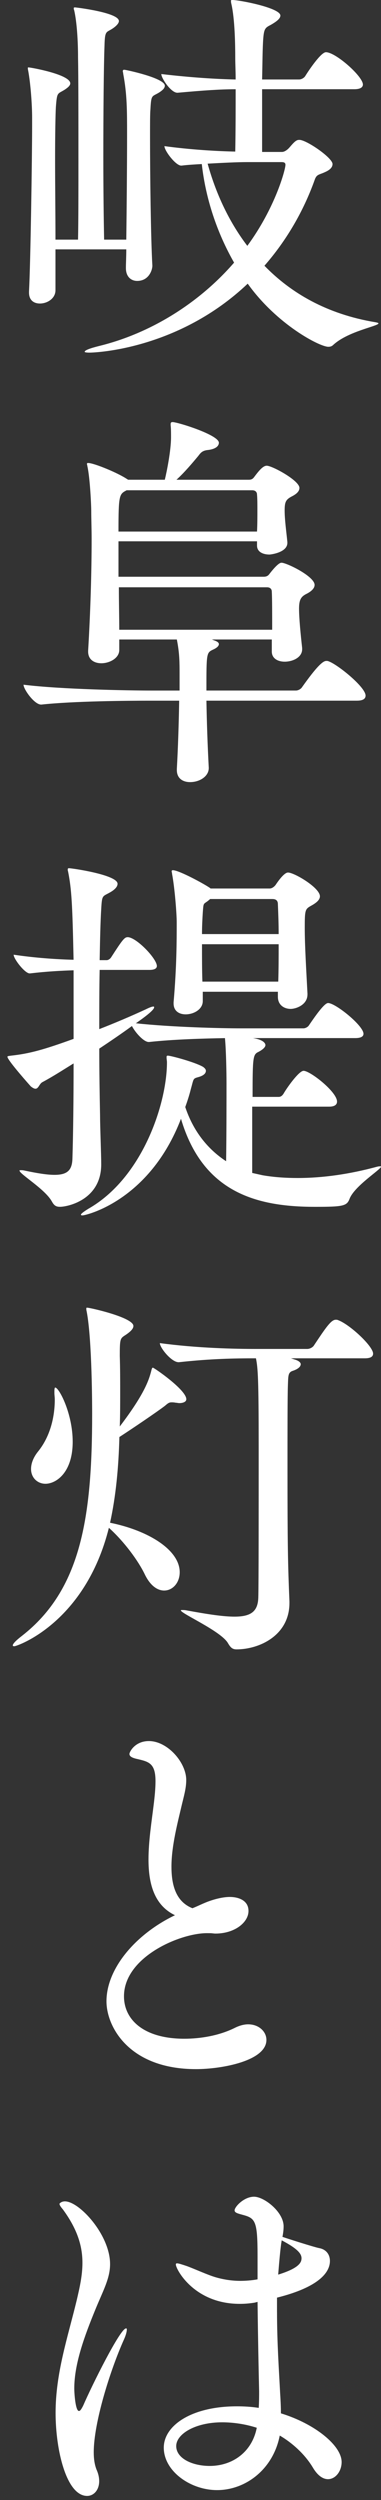
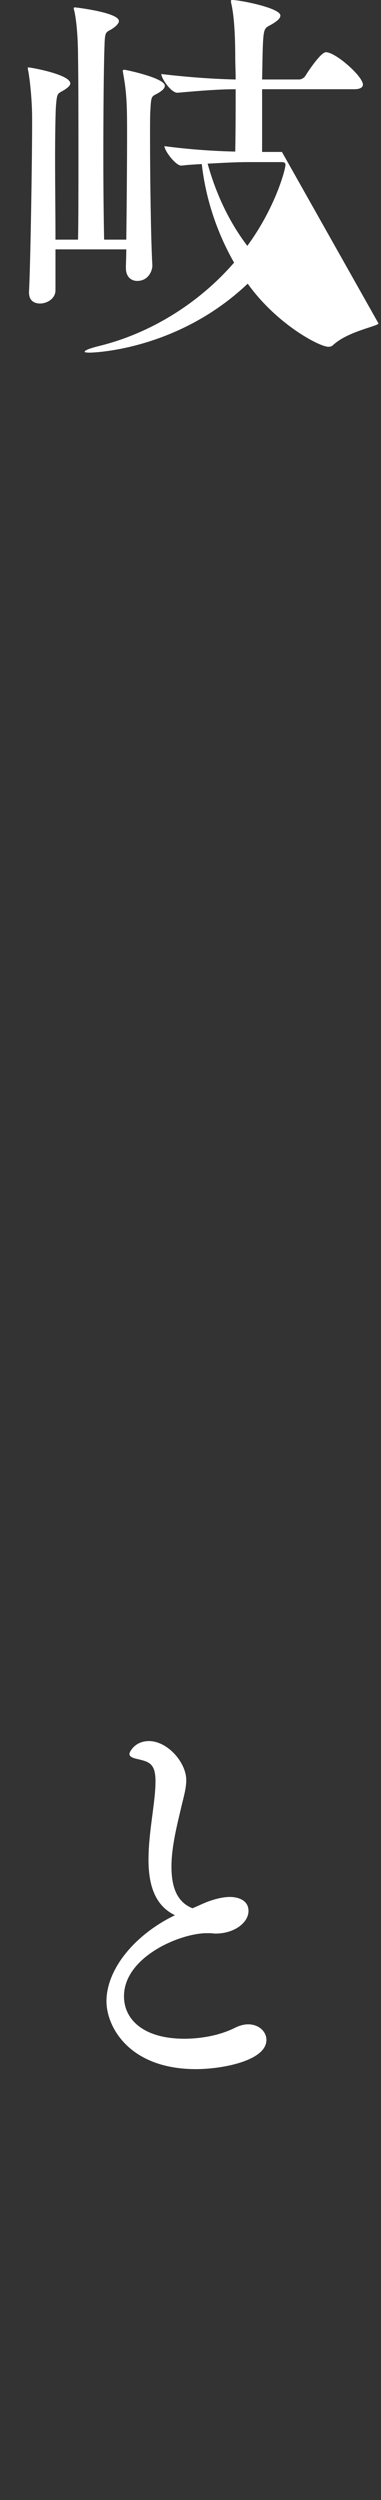
<svg xmlns="http://www.w3.org/2000/svg" enable-background="new 0 0 47 308" height="308" viewBox="0 0 47 308" width="47">
  <rect x="0" y="0" width="47" height="308" fill="#333333" stroke="none" />
  <g fill="#fff">
    <path d="m25.521 238.166c-3.313 0-10.227 2.93-10.227 7.775 0 2.929 2.497 5.232 7.441 5.232 2.016 0 4.321-.385 6.241-1.344.576-.289 1.151-.432 1.631-.432 1.346 0 2.258.912 2.258 1.92 0 2.592-5.521 3.6-8.689 3.6-8.256 0-11.041-5.232-11.041-8.354 0-4.08 3.648-8.305 8.449-10.607-2.592-1.248-3.265-3.938-3.265-6.863 0-2.258.385-4.658.624-6.625.145-1.152.24-2.16.24-3.025 0-2.207-.816-2.399-2.256-2.735-.672-.144-.96-.336-.96-.624 0-.24.672-1.584 2.399-1.584 2.305 0 4.608 2.641 4.608 4.801 0 1.008-.287 1.969-.527 2.977-.528 2.257-1.296 5.137-1.296 7.681 0 1.97.384 4.272 2.592 5.138.96-.385 1.584-.769 2.784-1.104.527-.146 1.199-.288 1.824-.288 1.008 0 2.303.384 2.303 1.729 0 1.393-1.68 2.783-4.079 2.783-.191 0-.433-.048-.624-.048z" />
-     <path d="m8.011 271.209c1.776 0 5.568 4.129 5.568 7.729 0 1.777-.864 3.267-1.824 5.617-1.296 3.168-2.592 6.625-2.592 9.697 0 .623.144 2.783.576 2.783.144 0 .288-.191.528-.672 1.056-2.447 4.56-9.504 5.28-9.504.096 0 .096.047.096.143 0 .24-.096.672-.384 1.297-1.632 3.648-3.696 10.129-3.696 13.824 0 .77.096 1.488.336 2.113.24.527.336 1.008.336 1.438 0 1.104-.672 1.824-1.488 1.824-2.544 0-3.889-5.614-3.889-10.226 0-4.896 1.488-9.266 2.592-13.823.384-1.634.72-3.121.72-4.658 0-2.017-.576-4.08-2.4-6.576-.24-.286-.432-.526-.432-.719.001.002.193-.287.673-.287zm26.162 13.633c0 3.744.24 7.201.384 9.986.049.768.096 1.631.096 2.496 4.226 1.295 7.49 3.984 7.49 6 0 1.152-.77 2.111-1.682 2.111-.576 0-1.248-.383-1.871-1.439-1.009-1.68-2.593-3.072-4.081-3.936-.815 4.176-4.224 6.721-7.729 6.721-3.313 0-6.576-2.354-6.576-5.232 0-2.689 3.36-5.09 9.025-5.09.863 0 1.775.049 2.688.193.048-.771.048-1.441.048-2.064-.048-2.064-.144-6.578-.192-10.994l-.383.096c-.625.099-1.201.146-1.824.146-5.617 0-7.874-4.271-7.874-4.849 0-.096.048-.145.144-.145.192 0 .624.145 1.2.336 1.056.385 2.592 1.104 3.6 1.393 1.008.287 2.016.433 3.024.433.528 0 1.392-.047 2.112-.19v-2.928c0-4.369-.289-4.609-1.92-5.041-.529-.146-.912-.24-.912-.529 0-.433 1.151-1.68 2.399-1.68s3.647 1.872 3.647 3.647c0 .385-.047.815-.144 1.297.384.144 3.983 1.295 4.56 1.394.77.143 1.297.719 1.297 1.584 0 1.391-1.344 3.215-6.528 4.512v1.773h.002zm-6.769 13.586c-3.313 0-5.666 1.439-5.666 2.928 0 1.537 2.016 2.449 4.128 2.449 2.833 0 5.232-1.729 5.809-4.705-1.342-.432-2.829-.672-4.271-.672zm6.912-18.194c2.641-.816 2.881-1.537 2.881-2.016 0-.576-.528-1.201-2.448-2.21 0 .097-.144.529-.433 4.226z" />
-     <path d="m18.556 13.489c-.048.48-.048 1.728-.048 3.36 0 4.656.097 12.577.288 15.889 0 .528-.432 1.872-1.872 1.872-.72 0-1.392-.48-1.392-1.584v-.096c0-.48.047-1.248.047-2.208h-8.736v5.041c0 1.008-1.008 1.632-1.92 1.632-.721 0-1.344-.384-1.344-1.344v-.144c.191-3.552.384-16.609.384-20.498v-.864c0-1.729-.192-4.225-.48-5.809-.048-.191-.048-.287-.048-.335 0-.096 0-.096.096-.096.24 0 5.137.864 5.137 1.968 0 .24-.24.48-.672.768-.912.576-.96.24-1.104 2.16-.049.864-.097 3.36-.097 6.433s.048 6.721.048 9.889h2.784c.048-2.256.048-5.904.048-9.649 0-5.136 0-10.513-.048-12.769 0-2.064-.144-4.417-.479-5.856-.049-.096-.049-.144-.049-.24s.049-.096.192-.096c.048 0 5.376.624 5.376 1.68 0 .24-.239.528-.623.816-.912.672-1.104.192-1.152 2.208-.096 2.448-.145 8.256-.145 13.777 0 3.984.049 7.825.096 10.129h2.736c.049-3.744.097-9.265.097-12.817 0-3.216 0-5.088-.479-7.633 0-.144-.049-.192-.049-.288 0-.144.049-.192.192-.192s4.992 1.008 4.992 1.968c0 .288-.239.528-.672.816-.912.576-1.009.192-1.104 2.112zm28.131 26.354c0 .336-3.744.96-5.568 2.641-.192.192-.385.24-.625.24-1.056 0-6.336-2.736-9.936-7.777-8.449 8.017-18.578 8.497-19.538 8.497-.384 0-.576-.048-.576-.096 0-.192.624-.432 1.776-.72 6.288-1.536 12.289-5.232 16.657-10.272-2.112-3.696-3.505-7.873-3.984-12.145-.864.048-1.728.096-2.496.192h-.048c-.672 0-2.064-1.824-2.064-2.4 3.168.432 6.385.624 8.736.672.049-2.688.049-5.425.049-7.681-1.921 0-3.938.144-7.153.432h-.048c-.768 0-1.969-1.776-1.969-2.304 3.648.432 6.817.624 9.17.672 0-1.056-.049-1.92-.049-2.64 0-1.632-.048-4.801-.479-6.673-.048-.192-.048-.288-.048-.384-.001-.097.047-.097.191-.097.816 0 5.904.96 5.904 1.92 0 .384-.527.768-1.199 1.152-.672.336-.816.48-.912 1.632-.096 1.2-.096 3.024-.145 5.088h4.561c.288 0 .624-.192.768-.432.385-.624 1.92-2.928 2.545-2.928 1.199 0 4.561 2.976 4.561 3.984 0 .288-.24.576-1.057.576h-11.378v7.729h2.448c.336 0 .673-.288.816-.432.239-.24.624-.768.96-.96.145-.096.288-.096.384-.096.864 0 4.081 2.208 4.081 2.977 0 .384-.289.72-.961 1.008-.72.336-1.008.24-1.248.96-1.393 3.889-3.504 7.489-6.192 10.561 3.216 3.313 7.633 5.953 13.681 6.96.289.049.385.096.385.144zm-11.473-19.537c0-.24-.145-.336-.48-.336h-4.225c-1.296 0-3.12.096-4.896.192.912 3.313 2.448 6.913 4.896 10.129 3.457-4.705 4.705-9.409 4.705-9.985z" />
-     <path d="m45.098 85.699c0 .336-.24.624-1.057.624h-18.577c.048 2.785.144 5.521.288 8.257v.048c0 1.008-1.104 1.729-2.305 1.729-.863 0-1.632-.432-1.632-1.488v-.144c.144-2.544.24-5.521.288-8.401h-3.648c-2.641 0-9.36.048-13.345.48h-.047c-.816 0-2.16-1.873-2.16-2.448 4.607.576 13.009.72 15.745.72h3.505v-1.826c0-1.728 0-2.736-.337-4.464h-7.104v1.296c0 1.008-1.2 1.632-2.208 1.632-.864 0-1.632-.432-1.632-1.44v-.096c.287-4.8.432-9.697.432-13.777 0-1.248-.048-2.448-.048-3.504 0-.576-.144-3.984-.479-5.473 0-.096-.049-.192-.049-.24 0-.144.049-.144.145-.144.72 0 3.744 1.248 4.848 2.016.049 0 .049.048.096.048h4.514c.239-.96.768-3.6.768-5.232 0-.528 0-1.056-.048-1.488v-.144c0-.192.096-.24.239-.24.622 0 5.71 1.584 5.71 2.544 0 .432-.432.816-1.488.912-.576.096-.768.336-1.056.72-.72.864-1.729 2.064-2.688 2.928h8.929c.24 0 .433-.048.624-.288.576-.768 1.104-1.44 1.584-1.44.672 0 4.033 1.824 4.033 2.736 0 .432-.385.768-.961 1.056-.72.384-.863.672-.863 1.728 0 1.104.191 2.448.336 3.888v.096c0 1.2-2.064 1.44-2.209 1.44-.815 0-1.535-.336-1.535-1.104v-.528h-17.09v4.368h17.905c.24 0 .479-.048.673-.288 1.104-1.44 1.439-1.44 1.535-1.44.625 0 4.08 1.68 4.08 2.736 0 .432-.432.816-1.008 1.104-.672.336-.912.72-.912 1.824 0 1.152.192 3.12.385 4.848v.144c0 1.008-1.152 1.536-2.16 1.536-.816 0-1.584-.384-1.584-1.248v-1.488h-7.393l.239.096c.433.146.624.29.624.482 0 .24-.288.48-.72.672-.816.384-.816.432-.816 5.04h11.041c.288 0 .624-.192.769-.432 1.775-2.497 2.544-3.216 2.976-3.216.097 0 .192 0 .288.048 1.104.384 4.56 3.169 4.56 4.225zm-13.346-22.802c0-.768 0-1.488-.047-1.968 0-.336-.24-.528-.576-.528h-15.506c-.912.48-1.008.528-1.008 5.088h17.09c.047-.864.047-1.776.047-2.592zm1.777 9.985c0-.336-.24-.528-.576-.528h-18.29c0 1.872.048 3.696.048 5.232h18.865c0-1.872 0-3.84-.047-4.704z" />
-     <path d="m31.111 136.346v8.161l1.295.288c1.393.239 2.833.336 4.32.336 3.121 0 6.434-.48 9.793-1.393.192-.048.289-.048.385-.048.048 0 .096 0 .096.048 0 .336-3.313 2.4-3.889 3.984-.336.864-.815.96-4.271.96-7.201 0-13.826-1.775-16.514-10.849-3.889 10.129-11.762 11.905-12.145 11.905-.097 0-.193 0-.193-.097 0-.096.289-.336.912-.72 6.674-3.792 9.697-12.961 9.697-18.05 0-.191-.048-.384-.048-.575v-.097c0-.096.048-.144.144-.144.385 0 3.408.815 4.369 1.392.191.145.336.288.336.48 0 .288-.24.576-.912.768-.721.192-.576.192-.96 1.536-.192.769-.433 1.488-.673 2.16.961 2.881 2.689 5.137 5.041 6.673.048-3.265.048-7.536.048-9.601 0-1.296-.048-4.08-.192-5.568-2.592.048-6.288.144-9.36.479h-.048c-.624 0-1.68-1.2-2.064-1.968-1.248.912-2.592 1.824-4.032 2.784 0 2.88.048 5.712.097 8.209 0 1.439.144 4.8.144 6.048 0 4.369-4.128 5.232-5.089 5.232-.48 0-.72-.144-1.008-.672-.864-1.536-3.984-3.36-3.984-3.792 0-.048.048-.048.191-.048.097 0 .24 0 .433.048 1.584.336 2.784.528 3.696.528 1.584 0 2.16-.576 2.208-1.969.097-3.12.144-7.393.144-11.761-1.248.768-2.496 1.584-3.84 2.304-.384.192-.48.816-.863.816-.145 0-.336-.096-.576-.288 0 0-2.881-3.216-2.881-3.648 0-.096.145-.096.48-.144 2.208-.24 3.984-.721 7.68-2.064v-8.449c-1.535.048-3.359.144-5.376.384h-.05c-.576 0-1.969-1.776-1.969-2.305 2.545.384 5.281.576 7.393.625-.144-6.865-.239-8.641-.672-10.849-.047-.144-.047-.192-.047-.288s.047-.144.144-.144c.384 0 6.001.816 6.001 1.92 0 .432-.48.816-1.009 1.104-.864.48-.912.288-1.008 2.016-.097 1.584-.144 3.744-.192 6.289h.864c.192 0 .433-.144.576-.384 1.392-2.16 1.632-2.448 2.017-2.448 1.056 0 3.6 2.641 3.6 3.553 0 .24-.191.48-.912.48h-6.145c-.048 2.304-.048 4.752-.048 7.296 1.968-.768 3.888-1.584 5.761-2.448.48-.24.768-.336.912-.336.096 0 .096.048.096.096 0 .336-1.152 1.2-2.256 1.968 4.416.48 10.561.624 12.913.624h7.776c.191 0 .528-.144.672-.384.912-1.344 1.92-2.736 2.353-2.736.912 0 4.368 2.784 4.368 3.792 0 .288-.24.528-1.008.528h-12.625c1.536.239 1.536.815 1.536.863 0 .24-.288.528-.816.816-.72.336-.769.528-.769 5.568h3.217c.288 0 .48-.191.624-.432.384-.672 1.872-2.784 2.448-2.784.816 0 4.129 2.592 4.129 3.792 0 .336-.24.624-.961.624h-9.504zm6.817-13.825c0 1.296-1.44 1.776-2.064 1.776-.816 0-1.584-.48-1.584-1.488v-.624h-9.266v1.152c0 1.008-1.104 1.632-2.111 1.632-.769 0-1.488-.384-1.488-1.344v-.144c.384-4.417.384-7.585.384-9.889 0-1.008-.239-4.176-.576-5.952 0-.144-.048-.192-.048-.288s.048-.144.145-.144c.768 0 3.936 1.728 4.607 2.208l.049.048h7.297c.287 0 .576-.24.72-.432.288-.432 1.056-1.536 1.536-1.536.768 0 3.936 1.872 3.936 2.928 0 .48-.527.864-1.151 1.2-.673.384-.72.528-.72 2.688 0 2.208.191 5.28.336 8.113v.096zm-12.002-11.761-.287.24c-.576.432-.528.192-.625 1.44-.047.768-.096 1.68-.096 2.64h9.457c0-1.296-.048-2.544-.096-3.696 0-.336-.145-.624-.672-.624zm-1.008 5.569c0 1.584 0 3.216.049 4.608h9.36c.048-1.632.048-3.168.048-4.608z" />
-     <path d="m22.984 172.384c0 .336-.432.48-.865.48-.143 0-.287-.048-.432-.048-.24-.048-.383-.048-.527-.048-.289 0-.432.096-.816.432-1.008.769-4.129 2.88-5.617 3.841-.096 3.744-.432 7.296-1.15 10.561 4.752.96 8.592 3.36 8.592 6.097 0 1.296-.863 2.256-1.92 2.256-.816 0-1.68-.576-2.352-1.92-.816-1.729-2.594-4.129-4.465-5.809-2.928 11.713-11.33 14.593-11.666 14.593-.143 0-.191-.048-.191-.096 0-.191.336-.576 1.152-1.2 7.248-5.664 8.641-14.545 8.641-27.314 0-.672 0-9.12-.672-12.625-.049-.191-.049-.288-.049-.336 0-.096 0-.144.096-.144.338 0 5.713 1.2 5.713 2.256 0 .288-.24.624-.959 1.104-.672.432-.721.432-.721 2.592.049 1.488.049 2.977.049 4.416 0 1.44 0 2.881-.049 4.272 3.217-4.224 3.648-5.904 3.936-7.057.049-.144.098-.191.145-.191.143 0 4.127 2.736 4.127 3.888zm-17.377 10.417c-.961 0-1.777-.72-1.777-1.824 0-.624.24-1.392.912-2.208 1.488-1.872 2.016-4.272 2.016-6.336 0-.288-.047-.576-.047-.816v-.24c0-.288.047-.432.096-.432.48 0 2.16 3.216 2.16 6.672 0 3.84-2.065 5.184-3.36 5.184zm40.418-16.033c0 .288-.191.576-1.008.576h-9.121l.434.144c.527.145.768.385.768.576 0 .336-.385.624-.961.816-.623.192-.576.624-.623 1.824-.049 1.296-.049 5.712-.049 10.369 0 9.12.049 11.713.24 16.225v.192c0 3.984-3.695 5.713-6.529 5.713-.479 0-.719-.192-1.055-.769-.865-1.488-5.809-3.648-5.809-4.032 0-.048.047-.048.191-.048.096 0 .289 0 .527.048 2.594.48 4.514.769 5.906.769 2.063 0 2.879-.673 2.928-2.353.047-1.44.047-11.713.047-18.529 0-8.497-.096-9.745-.336-10.945h-.047c-2.592 0-5.521.048-9.457.48h-.049c-.863 0-2.303-1.776-2.303-2.353 4.607.624 9.217.72 11.904.72h6.289c.287 0 .672-.191.816-.432 1.439-2.16 2.111-3.168 2.688-3.168.096 0 .191 0 .287.048 1.443.528 4.322 3.216 4.322 4.129z" />
+     <path d="m18.556 13.489c-.048.48-.048 1.728-.048 3.36 0 4.656.097 12.577.288 15.889 0 .528-.432 1.872-1.872 1.872-.72 0-1.392-.48-1.392-1.584v-.096c0-.48.047-1.248.047-2.208h-8.736v5.041c0 1.008-1.008 1.632-1.92 1.632-.721 0-1.344-.384-1.344-1.344v-.144c.191-3.552.384-16.609.384-20.498v-.864c0-1.729-.192-4.225-.48-5.809-.048-.191-.048-.287-.048-.335 0-.096 0-.096.096-.096.24 0 5.137.864 5.137 1.968 0 .24-.24.48-.672.768-.912.576-.96.24-1.104 2.16-.049.864-.097 3.36-.097 6.433s.048 6.721.048 9.889h2.784c.048-2.256.048-5.904.048-9.649 0-5.136 0-10.513-.048-12.769 0-2.064-.144-4.417-.479-5.856-.049-.096-.049-.144-.049-.24s.049-.096.192-.096c.048 0 5.376.624 5.376 1.68 0 .24-.239.528-.623.816-.912.672-1.104.192-1.152 2.208-.096 2.448-.145 8.256-.145 13.777 0 3.984.049 7.825.096 10.129h2.736c.049-3.744.097-9.265.097-12.817 0-3.216 0-5.088-.479-7.633 0-.144-.049-.192-.049-.288 0-.144.049-.192.192-.192s4.992 1.008 4.992 1.968c0 .288-.239.528-.672.816-.912.576-1.009.192-1.104 2.112zm28.131 26.354c0 .336-3.744.96-5.568 2.641-.192.192-.385.24-.625.24-1.056 0-6.336-2.736-9.936-7.777-8.449 8.017-18.578 8.497-19.538 8.497-.384 0-.576-.048-.576-.096 0-.192.624-.432 1.776-.72 6.288-1.536 12.289-5.232 16.657-10.272-2.112-3.696-3.505-7.873-3.984-12.145-.864.048-1.728.096-2.496.192h-.048c-.672 0-2.064-1.824-2.064-2.4 3.168.432 6.385.624 8.736.672.049-2.688.049-5.425.049-7.681-1.921 0-3.938.144-7.153.432h-.048c-.768 0-1.969-1.776-1.969-2.304 3.648.432 6.817.624 9.17.672 0-1.056-.049-1.92-.049-2.64 0-1.632-.048-4.801-.479-6.673-.048-.192-.048-.288-.048-.384-.001-.097.047-.097.191-.097.816 0 5.904.96 5.904 1.92 0 .384-.527.768-1.199 1.152-.672.336-.816.48-.912 1.632-.096 1.2-.096 3.024-.145 5.088h4.561c.288 0 .624-.192.768-.432.385-.624 1.92-2.928 2.545-2.928 1.199 0 4.561 2.976 4.561 3.984 0 .288-.24.576-1.057.576h-11.378v7.729h2.448zm-11.473-19.537c0-.24-.145-.336-.48-.336h-4.225c-1.296 0-3.12.096-4.896.192.912 3.313 2.448 6.913 4.896 10.129 3.457-4.705 4.705-9.409 4.705-9.985z" />
  </g>
</svg>